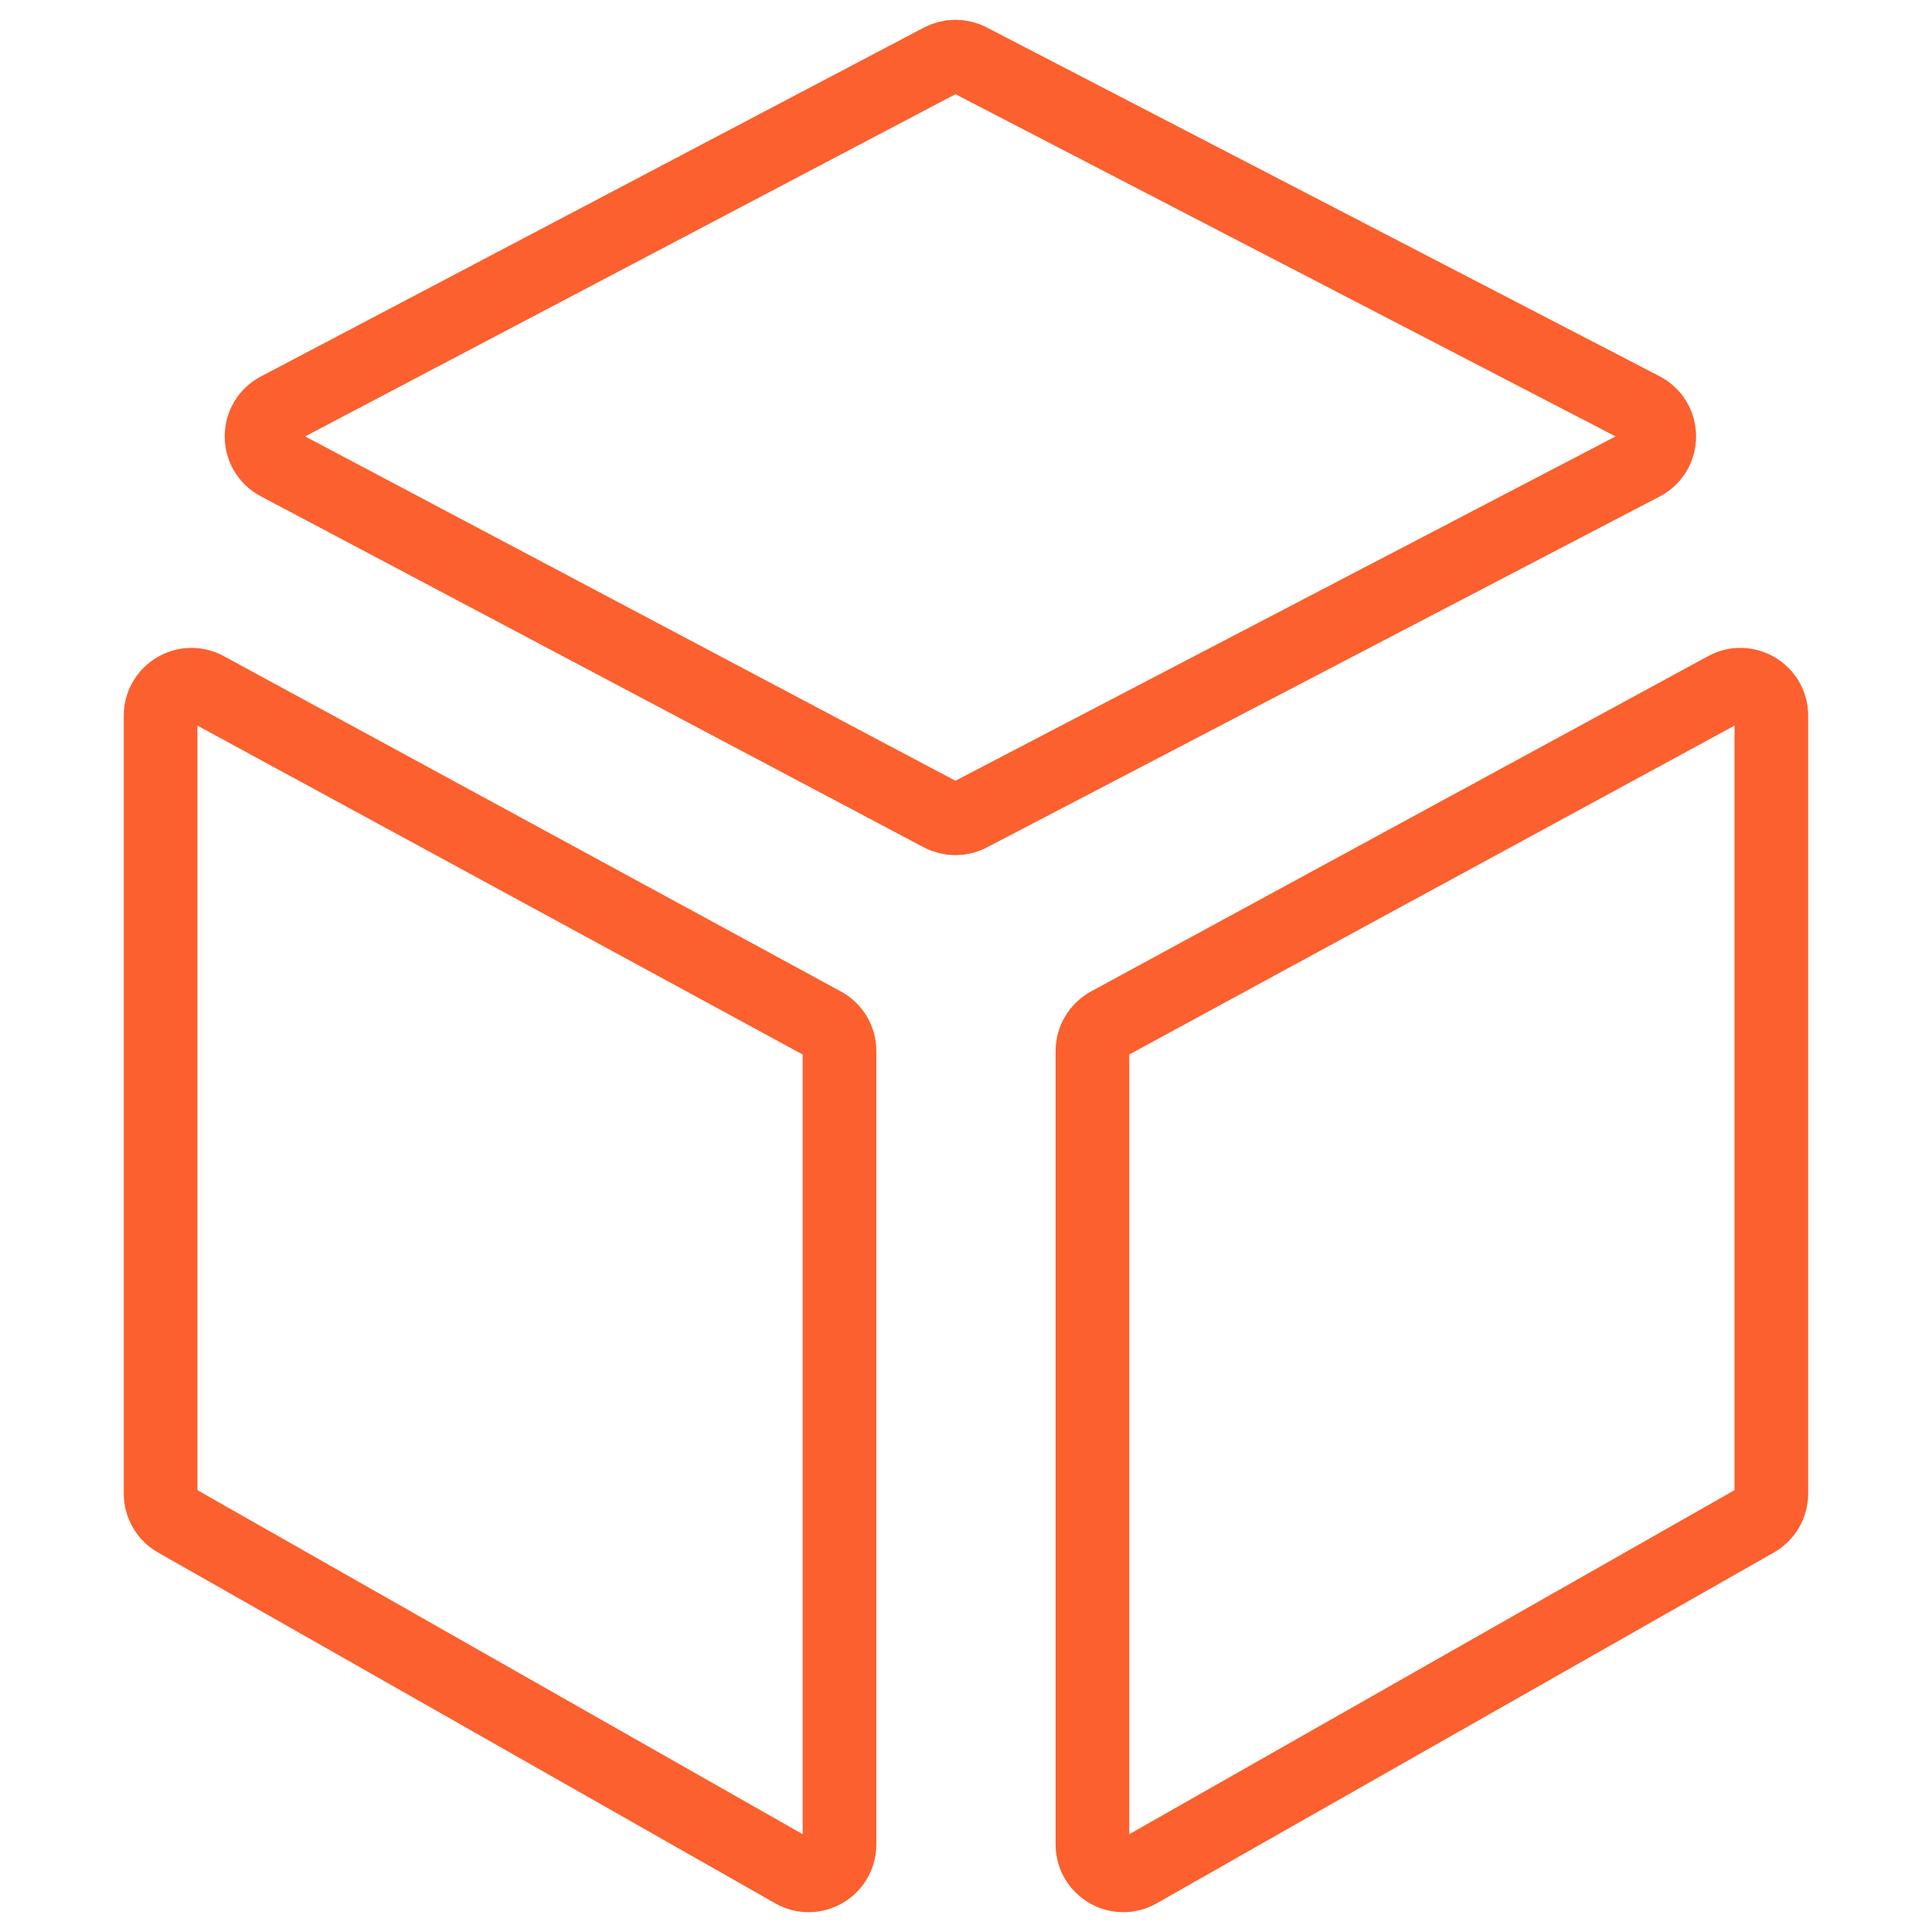
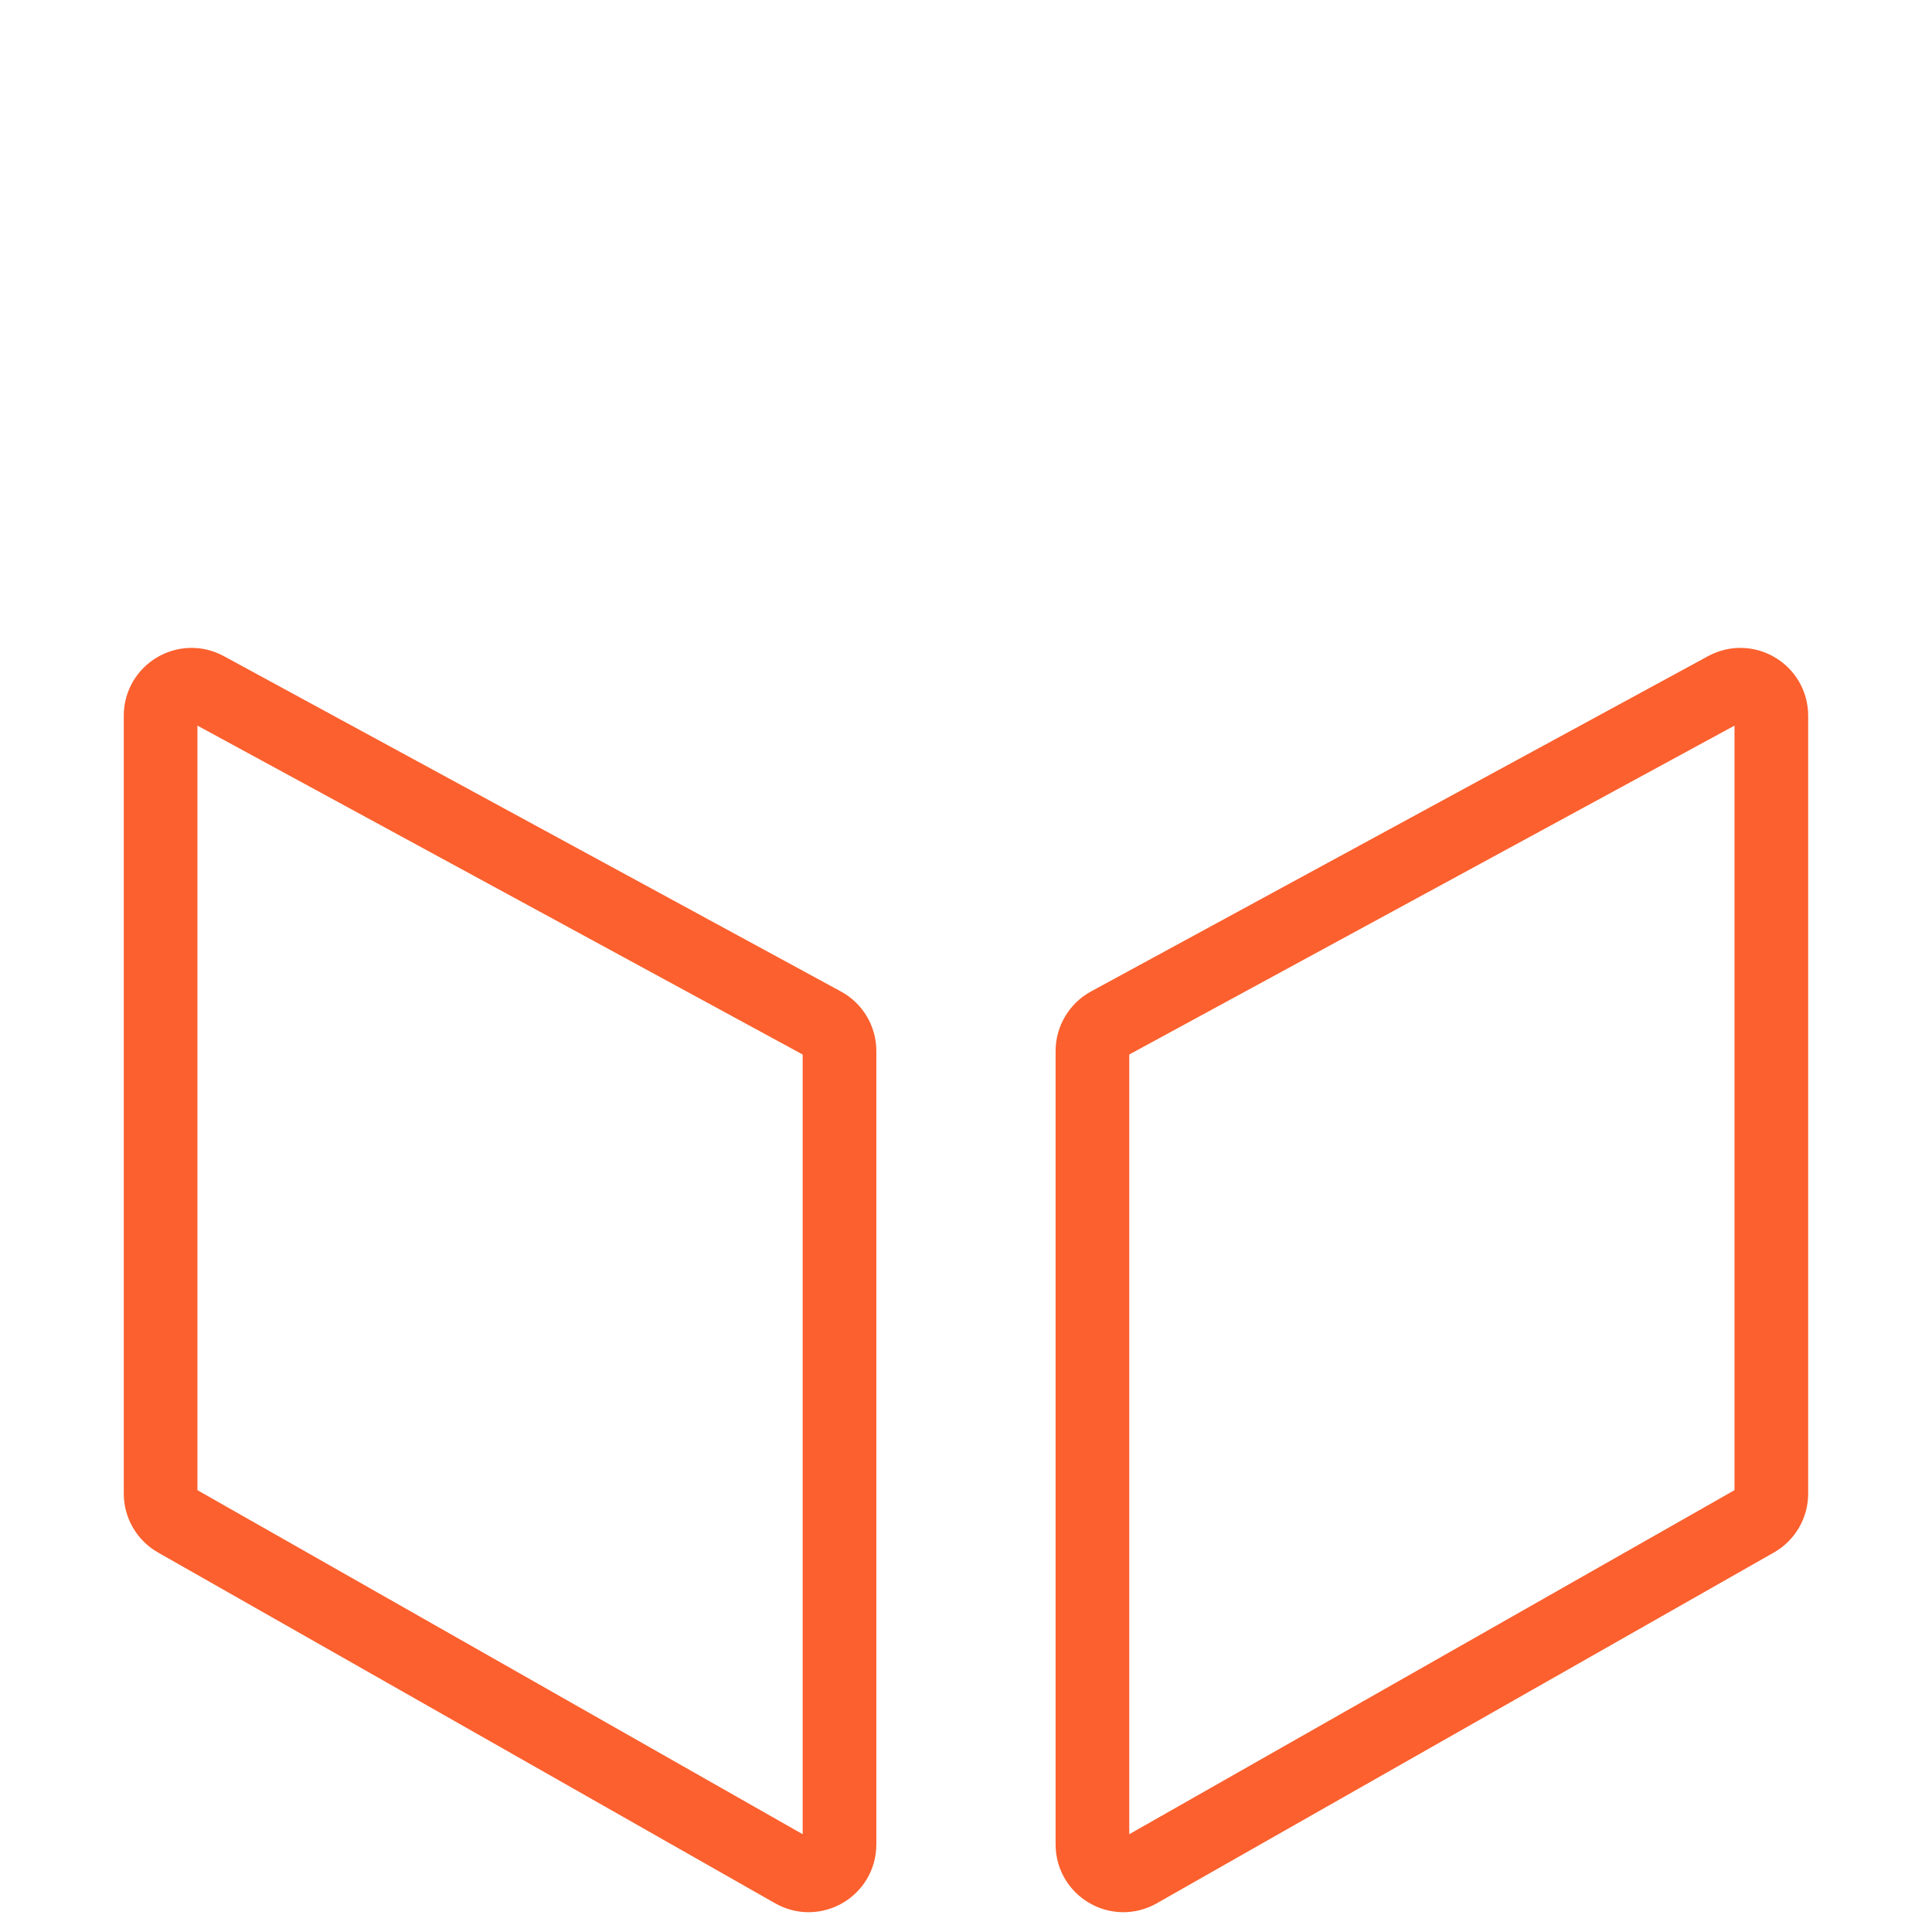
<svg xmlns="http://www.w3.org/2000/svg" width="32" height="32" viewBox="0 0 32 32" fill="none">
  <path d="M13.637 16.958L3.417 11.404C3.076 11.218 2.66 11.466 2.66 11.854V24.739C2.66 24.923 2.759 25.093 2.919 25.184L13.14 30.994C13.481 31.189 13.905 30.942 13.905 30.549V17.408C13.905 17.221 13.803 17.048 13.637 16.958Z" stroke="#FB602E" stroke-width="1.22" stroke-miterlimit="10" stroke-linecap="round" stroke-linejoin="round" />
-   <path d="M27.206 6.773L16.061 0.995C15.912 0.918 15.735 0.919 15.586 0.997L4.606 6.775C4.241 6.967 4.241 7.488 4.605 7.681L15.585 13.495C15.734 13.574 15.913 13.574 16.062 13.496L27.207 7.683C27.575 7.491 27.574 6.964 27.206 6.773V6.773Z" stroke="#FB602E" stroke-width="1.22" stroke-miterlimit="10" stroke-linecap="round" stroke-linejoin="round" />
  <path d="M28.582 11.404L18.361 16.958C18.197 17.048 18.094 17.221 18.094 17.409V30.549C18.094 30.942 18.518 31.189 18.859 30.994L29.08 25.184C29.24 25.093 29.339 24.923 29.339 24.739V11.854C29.339 11.466 28.923 11.218 28.582 11.404Z" stroke="#FB602E" stroke-width="1.22" stroke-miterlimit="10" stroke-linecap="round" stroke-linejoin="round" />
</svg>